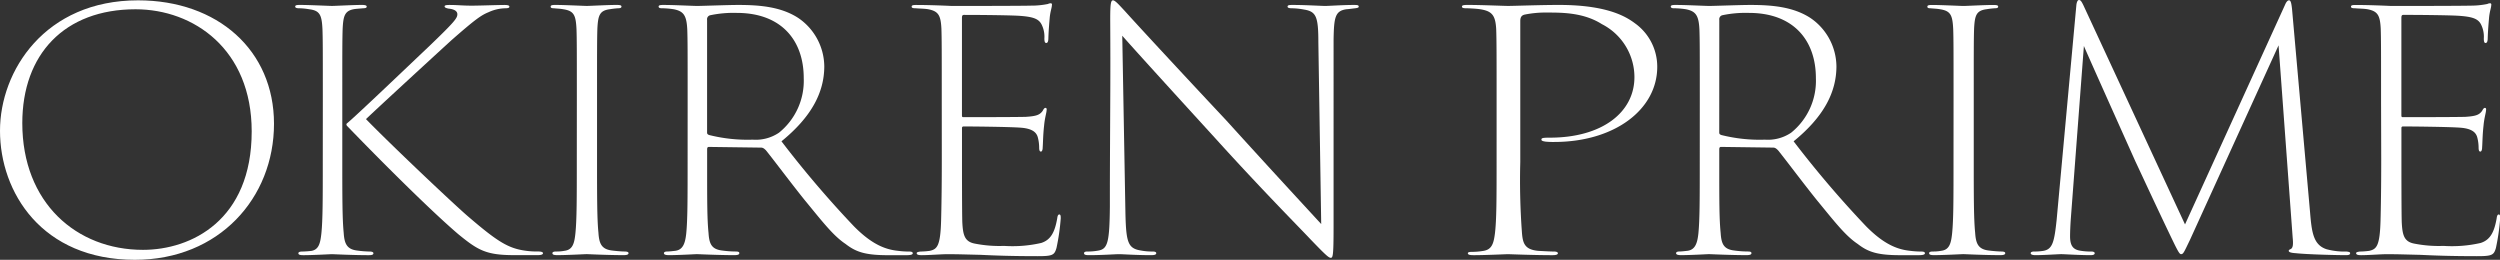
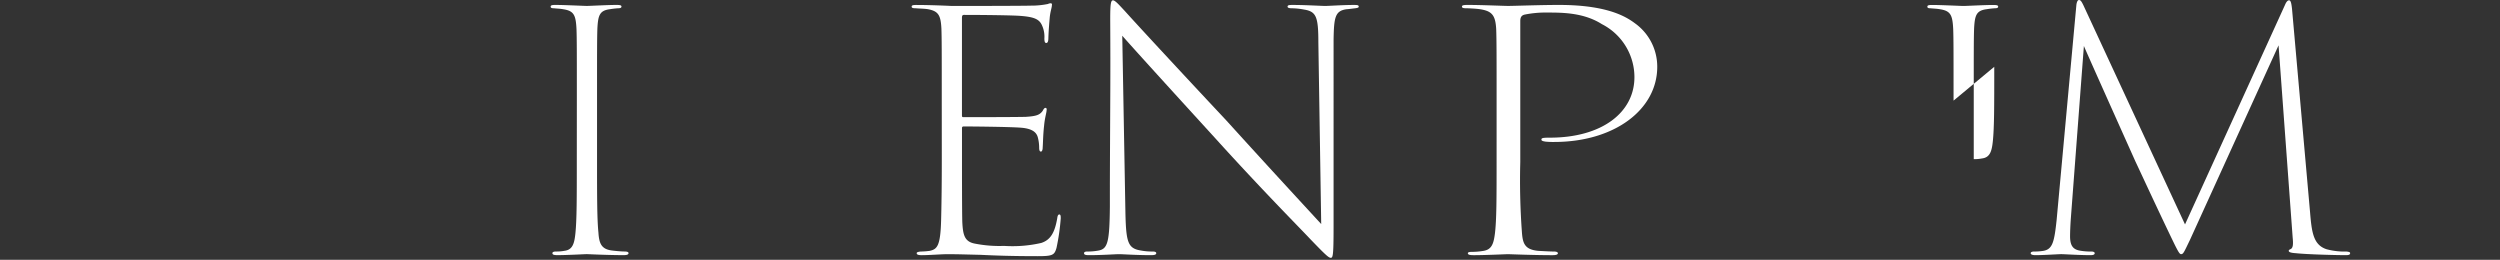
<svg xmlns="http://www.w3.org/2000/svg" width="359.991" height="37.411" viewBox="0 0 359.991 37.411">
  <rect x="0" y="0" width="359.991" height="37.411" fill="#333333" stroke="none" />
  <g id="Group_135" data-name="Group 135" transform="translate(-820 144.999)">
-     <path id="Path_91" data-name="Path 91" d="M0,18.8C0,10.173,6.473.022,19.88.022c11.471,0,19.575,7.2,19.575,17.775,0,10.675-7.9,19.588-20.033,19.588C6.015,37.385,0,27.661,0,18.8m36.243.094c0-11.819-8.36-17.584-16.721-17.584C9.277,1.309,3.211,7.791,3.211,17.7c0,11.484,7.8,18.251,17.381,18.251,6.933,0,15.651-4.242,15.651-17.061" transform="translate(820 -144.973)" fill="#fff" />
-     <path id="Path_92" data-name="Path 92" d="M23.369,14.1c0-7.387,0-8.768-.053-10.294-.1-2-.355-2.668-1.885-2.858A9.53,9.53,0,0,0,19.9.8c-.357,0-.511-.1-.511-.239,0-.191.2-.239.662-.239,1.377,0,4.233.142,4.638.142.46,0,3.007-.142,4.334-.142.511,0,.664.1.664.239S29.588.8,29.18.8C28.722.85,28.516.85,28.058.9c-1.528.191-1.734.954-1.833,2.812-.053,1.526-.053,3-.053,10.436v8.389c0,5.289,0,8.577.2,10.579.1,1.523.408,2.383,1.938,2.573a15.042,15.042,0,0,0,1.784.142c.458,0,.559.142.559.239,0,.191-.151.285-.662.285-2.3,0-5.046-.142-5.3-.142-.355,0-2.7.142-4.128.142-.559,0-.715-.094-.715-.285,0-.1.1-.239.561-.239a12.8,12.8,0,0,0,1.326-.094c1.07-.193,1.276-1.144,1.427-2.527.2-2,.2-4.908.2-10.673ZM41.618.326c1.225,0,1.784.1,3.211.1,1.122,0,3.772-.1,4.689-.1.561,0,.715.1.715.239s-.1.239-.612.239a6.014,6.014,0,0,0-2.4.57c-1.072.43-1.988,1.1-5.3,4-2.4,2.192-11.164,10.246-12.337,11.39,3.569,3.669,12.234,11.865,14.529,13.867,4.434,3.814,5.962,4.765,8.562,5.1a12.388,12.388,0,0,0,1.734.094c.408,0,.664.094.664.239,0,.191-.256.285-.767.285H50.895c-4.025,0-5.2-.715-8-3C38.814,29.872,31.526,22.582,26.837,17.72c-.053-.094-.153-.237.048-.379,1.173-.954,8.31-7.769,11.879-11.153C42.33,2.757,42.74,2.233,42.74,1.661c0-.333-.254-.715-1.274-.811-.46-.094-.561-.191-.561-.333s.254-.191.712-.191" transform="translate(843.117 -144.61)" fill="#fff" />
    <path id="Path_93" data-name="Path 93" d="M39.945,14.1c0-7.387,0-8.768-.05-10.294-.1-2-.357-2.622-1.887-2.861C37.5.85,37.041.85,36.631.8c-.3,0-.458-.048-.458-.239s.2-.239.664-.239c1.377,0,4.13.142,4.535.142.458,0,3.007-.142,4.281-.142.511,0,.717.048.717.239S46.164.8,45.91.8a12.047,12.047,0,0,0-1.223.14c-1.48.193-1.681.905-1.784,2.766-.05,1.523-.05,3-.05,10.436v8.387c0,5.289,0,8.577.2,10.579.1,1.526.406,2.385,1.938,2.573.763.1,1.528.145,1.782.145.458,0,.614.094.614.237,0,.193-.2.287-.717.287-2.293,0-5.044-.142-5.3-.142-.357,0-2.8.142-4.228.142-.561,0-.715-.094-.715-.287,0-.142.153-.237.559-.237a5.73,5.73,0,0,0,1.175-.1c1.173-.142,1.427-1.048,1.578-2.525.2-2,.2-4.908.2-10.675Z" transform="translate(863.119 -144.61)" fill="#fff" />
-     <path id="Path_94" data-name="Path 94" d="M47.445,14.1c0-7.387,0-8.72-.053-10.246-.1-2-.509-2.622-1.936-2.909A11.884,11.884,0,0,0,43.673.8c-.254,0-.408-.094-.408-.237,0-.191.2-.239.662-.239,1.683,0,4.233.142,4.895.142.715,0,4.434-.142,5.912-.142,3.007,0,6.118.239,8.617,1.859a8.52,8.52,0,0,1,3.77,6.958c0,3.764-1.835,7.291-6.166,10.818A149.728,149.728,0,0,0,71.4,32.207c2.5,2.527,4.437,3.336,6.374,3.527a12.478,12.478,0,0,0,1.578.1c.357,0,.511.094.511.237,0,.191-.254.287-.918.287H76.3c-3.314,0-4.638-.476-6.116-1.62-1.786-1.192-3.314-3.194-5.864-6.291-1.885-2.337-4.485-5.813-5.607-7.2-.254-.239-.408-.381-.715-.381l-7.492-.1c-.2,0-.254.145-.254.335v2.668c0,4.814,0,7.387.2,9.388.1,1.526.408,2.337,1.938,2.525a14.9,14.9,0,0,0,1.988.145c.406,0,.509.094.509.237,0,.191-.2.287-.712.287-2.3,0-5.151-.142-5.406-.142s-2.6.142-4.027.142c-.509,0-.712-.1-.712-.287,0-.094.1-.237.458-.237.307,0,.712-.048,1.173-.1,1.122-.142,1.429-1.1,1.58-2.477.2-2,.2-4.956.2-10.723Zm2.8,4.575c0,.191.05.287.307.381a22.721,22.721,0,0,0,6.269.666,5.977,5.977,0,0,0,3.772-1,9.591,9.591,0,0,0,3.569-7.865c0-5.478-3.264-9.388-9.636-9.388a16.325,16.325,0,0,0-3.823.335.59.59,0,0,0-.458.666Z" transform="translate(871.573 -144.61)" fill="#fff" />
    <path id="Path_95" data-name="Path 95" d="M64.222,14.277c0-7.53,0-8.913-.05-10.436-.1-1.859-.408-2.479-1.887-2.766C61.775.98,60.96.98,60.5.934c-.41,0-.614-.048-.614-.239s.2-.239.664-.239c1.223,0,3.108.048,5.1.142.614,0,10.2,0,11.418-.046A11.847,11.847,0,0,0,79.515.313a.911.911,0,0,1,.406-.1c.153,0,.206.142.153.335,0,.285-.2.763-.3,1.668-.053.666-.153,1.62-.2,3,0,.476-.1.715-.307.715S79,5.7,79,5.27a3.918,3.918,0,0,0-.357-1.907c-.406-.905-1.223-1.19-3.108-1.335-1.173-.094-5.66-.142-8.106-.142-.254,0-.3.142-.3.476V16.324c0,.241.05.287.2.287.458,0,7.85,0,9.022-.046,1.528-.1,1.986-.287,2.4-.859.151-.285.254-.43.406-.43s.206.145.156.381c0,.287-.254,1.05-.357,2.192-.153,1.335-.153,2.573-.2,3.1,0,.381-.1.62-.254.62-.206,0-.254-.239-.254-.62a5.838,5.838,0,0,0-.206-1.475c-.2-.669-.765-1.192-2.293-1.335-1.58-.145-7.7-.191-8.36-.191-.2,0-.254.094-.254.239v4.43c0,1.383,0,8.007.05,9.2.1,1.714.3,2.714,1.784,3a18.342,18.342,0,0,0,4.231.333,18.416,18.416,0,0,0,5.353-.427c1.326-.43,1.936-1.48,2.293-3.527.05-.43.153-.572.307-.572.2,0,.2.285.2.572a31.161,31.161,0,0,1-.609,4.242c-.3,1.048-.561,1.19-2.753,1.19-3.672,0-6.168-.094-8.154-.191-1.99-.046-3.264-.094-4.794-.094-.916,0-2.6.142-3.72.142-.511,0-.712-.094-.712-.287,0-.142.2-.189.559-.237a10.615,10.615,0,0,0,1.326-.1c1.07-.237,1.528-.715,1.631-4.336.05-1.907.1-4.575.1-8.865Z" transform="translate(891.388 -144.74)" fill="#fff" />
    <path id="Path_96" data-name="Path 96" d="M74.933,26.232c.048-13.01.1-14.439.048-23.494,0-2.288.1-2.716.41-2.716s.967.763,1.684,1.526C78.653,3.31,84.821,9.98,91.7,17.319c6.833,7.532,11.521,12.582,13.663,14.917l-.41-26.162c0-3.669-.3-4.432-2.036-4.719a10.117,10.117,0,0,0-1.787-.189c-.458,0-.612-.1-.612-.239,0-.239.307-.239.765-.239,1.835,0,4.128.142,4.641.142.561,0,2.547-.142,4.125-.142.46,0,.717,0,.717.239,0,.142-.156.191-.511.239-.46.046-.662.094-1.276.142-1.631.239-1.782,1.19-1.835,4.432V32.666c0,4.147-.1,4.432-.406,4.432s-.815-.476-3.06-2.812c-1.427-1.523-6.83-6.958-13.558-14.391C84.769,14.031,78.907,7.6,76.715,5.121l.458,25.64c.1,4.1.359,5,2.245,5.289a8.552,8.552,0,0,0,1.681.142c.359,0,.511.094.511.239,0,.191-.2.285-.765.285-2.139,0-4.027-.142-4.588-.142s-2.446.142-4.331.142c-.46,0-.715-.048-.715-.285,0-.145.153-.239.46-.239A8.127,8.127,0,0,0,73.3,36.05c1.324-.239,1.58-1.238,1.631-6.291Z" transform="translate(904.886 -144.973)" fill="#fff" />
    <path id="Path_97" data-name="Path 97" d="M101.027,14.1c0-6.337,0-8.816-.061-10.342-.121-2-.609-2.619-2.617-2.858C97.862.85,97.011.8,96.584.8s-.548-.1-.548-.239c0-.191.243-.239.791-.239,2.133,0,5.235.142,5.844.142.912,0,4.566-.142,7.365-.142,7.611,0,10.105,2.05,11.14,2.812a7.678,7.678,0,0,1,2.983,6.1c0,6.149-6.146,10.82-14.853,10.82a10.849,10.849,0,0,1-1.219-.048c-.3-.048-.607-.1-.607-.285,0-.239.184-.287,1.219-.287,7.488,0,12.175-3.621,12.175-8.72a8.575,8.575,0,0,0-4.687-7.626c-2.617-1.668-5.723-1.668-7.793-1.668a15.124,15.124,0,0,0-3.288.285c-.487.1-.669.384-.669.954v20.3a101.606,101.606,0,0,0,.243,10.2c.123,1.526.425,2.383,2.313,2.573.85.048,1.826.1,2.313.1.425,0,.548.142.548.237,0,.193-.243.287-.789.287-2.742,0-6.089-.142-6.394-.142-.366,0-3.227.142-4.932.142-.669,0-.851-.094-.851-.287,0-.094.123-.189.546-.189a10.139,10.139,0,0,0,1.705-.145c1.217-.191,1.462-1.1,1.644-2.477.243-2,.243-4.956.243-10.723Z" transform="translate(934.478 -144.61)" fill="#fff" />
-     <path id="Path_98" data-name="Path 98" d="M113.934,14.1c0-7.387,0-8.72-.053-10.246-.1-2-.509-2.622-1.936-2.909A11.884,11.884,0,0,0,110.162.8c-.254,0-.408-.094-.408-.237,0-.191.2-.239.662-.239,1.683,0,4.233.142,4.895.142.715,0,4.434-.142,5.912-.142,3.007,0,6.118.239,8.617,1.859a8.52,8.52,0,0,1,3.77,6.958c0,3.764-1.835,7.291-6.166,10.818a149.732,149.732,0,0,0,10.447,12.247c2.5,2.527,4.437,3.336,6.374,3.527a12.478,12.478,0,0,0,1.578.1c.357,0,.511.094.511.237,0,.191-.254.287-.918.287h-2.65c-3.314,0-4.638-.476-6.116-1.62-1.786-1.192-3.314-3.194-5.864-6.291-1.885-2.337-4.485-5.813-5.607-7.2-.254-.239-.408-.381-.715-.381l-7.492-.1c-.2,0-.254.145-.254.335v2.668c0,4.814,0,7.387.2,9.388.1,1.526.408,2.337,1.938,2.525a14.9,14.9,0,0,0,1.988.145c.406,0,.509.094.509.237,0,.191-.2.287-.715.287-2.293,0-5.149-.142-5.4-.142s-2.6.142-4.027.142c-.509,0-.712-.1-.712-.287,0-.094.1-.237.458-.237.307,0,.715-.048,1.173-.1,1.122-.142,1.429-1.1,1.58-2.477.2-2,.2-4.956.2-10.723Zm2.8,4.575c0,.191.05.287.307.381a22.709,22.709,0,0,0,6.269.666,5.977,5.977,0,0,0,3.772-1,9.591,9.591,0,0,0,3.569-7.865c0-5.478-3.264-9.388-9.636-9.388A16.325,16.325,0,0,0,117.2,1.8a.59.59,0,0,0-.458.666Z" transform="translate(950.83 -144.61)" fill="#fff" />
-     <path id="Path_99" data-name="Path 99" d="M130.382,14.1c0-7.387,0-8.768-.05-10.294-.1-2-.357-2.622-1.887-2.861-.509-.094-.967-.094-1.377-.14-.3,0-.458-.048-.458-.239s.2-.239.664-.239c1.377,0,4.13.142,4.535.142.458,0,3.007-.142,4.281-.142.511,0,.717.048.717.239S136.6.8,136.347.8a12.047,12.047,0,0,0-1.223.14c-1.48.193-1.681.905-1.784,2.766-.05,1.523-.05,3-.05,10.436v8.387c0,5.289,0,8.577.2,10.579.1,1.526.406,2.385,1.938,2.573.763.1,1.528.145,1.782.145.458,0,.614.094.614.237,0,.193-.2.287-.717.287-2.293,0-5.044-.142-5.3-.142-.357,0-2.8.142-4.228.142-.561,0-.715-.094-.715-.287,0-.142.153-.237.559-.237a5.73,5.73,0,0,0,1.175-.1c1.173-.142,1.427-1.048,1.578-2.525.2-2,.2-4.908.2-10.675Z" transform="translate(970.923 -144.61)" fill="#fff" />
+     <path id="Path_99" data-name="Path 99" d="M130.382,14.1c0-7.387,0-8.768-.05-10.294-.1-2-.357-2.622-1.887-2.861-.509-.094-.967-.094-1.377-.14-.3,0-.458-.048-.458-.239s.2-.239.664-.239c1.377,0,4.13.142,4.535.142.458,0,3.007-.142,4.281-.142.511,0,.717.048.717.239S136.6.8,136.347.8a12.047,12.047,0,0,0-1.223.14c-1.48.193-1.681.905-1.784,2.766-.05,1.523-.05,3-.05,10.436v8.387a5.73,5.73,0,0,0,1.175-.1c1.173-.142,1.427-1.048,1.578-2.525.2-2,.2-4.908.2-10.675Z" transform="translate(970.923 -144.61)" fill="#fff" />
    <path id="Path_100" data-name="Path 100" d="M173.626,30.594c.237,2.861.473,4.671,2.365,5.292a9.847,9.847,0,0,0,2.88.333c.379.046.522.094.522.237,0,.191-.142.287-.614.287-1.232,0-5.533-.1-7.234-.287-.8-.048-.993-.191-.993-.333s.142-.191.331-.285c.285-.193.333-.669.237-1.62l-2.032-27.69L156.326,34.551c-.853,1.762-.947,2.047-1.276,2.047-.191,0-.379-.285-.947-1.429-2.223-4.575-5.388-11.438-5.625-11.914-.616-1.381-6.714-14.963-7.422-16.631l-1.89,24.969c-.048.717-.1,1.716-.1,2.431,0,1.335.425,1.861,1.326,2.05a8.59,8.59,0,0,0,1.747.145c.285,0,.473.094.473.237,0,.191-.189.287-.616.287-1.6,0-3.733-.145-4.207-.145-.425,0-2.552.145-3.685.145-.473,0-.71-.1-.71-.287,0-.142.189-.237.473-.237a8.058,8.058,0,0,0,1.37-.1c1.324-.237,1.559-1.335,1.892-4.432L139.97.761c.048-.476.191-.761.379-.761.237,0,.377.237.616.715l14.652,31.6L170.033.666c.142-.333.331-.618.568-.618s.331.379.425,1.238Z" transform="translate(979.017 -144.999)" fill="#fff" />
-     <path id="Path_101" data-name="Path 101" d="M158.771,14.277c0-7.53,0-8.913-.05-10.436-.1-1.859-.408-2.479-1.887-2.766-.509-.094-1.324-.094-1.782-.14-.41,0-.614-.048-.614-.239s.2-.239.664-.239c1.223,0,3.108.048,5.1.142.614,0,10.2,0,11.418-.046a11.847,11.847,0,0,0,2.449-.239.911.911,0,0,1,.406-.1c.153,0,.206.142.153.335,0,.285-.2.763-.3,1.668-.053.666-.153,1.62-.2,3,0,.476-.1.715-.307.715s-.254-.239-.254-.666a3.919,3.919,0,0,0-.357-1.907c-.406-.905-1.223-1.19-3.108-1.335-1.173-.094-5.66-.142-8.106-.142-.254,0-.3.142-.3.476V16.324c0,.241.05.287.2.287.458,0,7.85,0,9.022-.046,1.528-.1,1.986-.287,2.4-.859.151-.285.254-.43.406-.43s.206.145.156.381c0,.287-.254,1.05-.357,2.192-.153,1.335-.153,2.573-.2,3.1,0,.381-.1.62-.254.62-.206,0-.254-.239-.254-.62a5.839,5.839,0,0,0-.206-1.475c-.2-.669-.765-1.192-2.293-1.335-1.58-.145-7.7-.191-8.36-.191-.2,0-.254.094-.254.239v4.43c0,1.383,0,8.007.05,9.2.1,1.714.3,2.714,1.784,3a18.342,18.342,0,0,0,4.231.333,18.416,18.416,0,0,0,5.353-.427c1.326-.43,1.936-1.48,2.293-3.527.05-.43.153-.572.307-.572.2,0,.2.285.2.572a31.161,31.161,0,0,1-.609,4.242c-.3,1.048-.561,1.19-2.753,1.19-3.672,0-6.168-.094-8.154-.191-1.99-.046-3.264-.094-4.794-.094-.916,0-2.6.142-3.72.142-.511,0-.712-.094-.712-.287,0-.142.2-.189.559-.237a10.615,10.615,0,0,0,1.326-.1c1.07-.237,1.528-.715,1.631-4.336.05-1.907.1-4.575.1-8.865Z" transform="translate(1004.094 -144.74)" fill="#fff" />
  </g>
</svg>